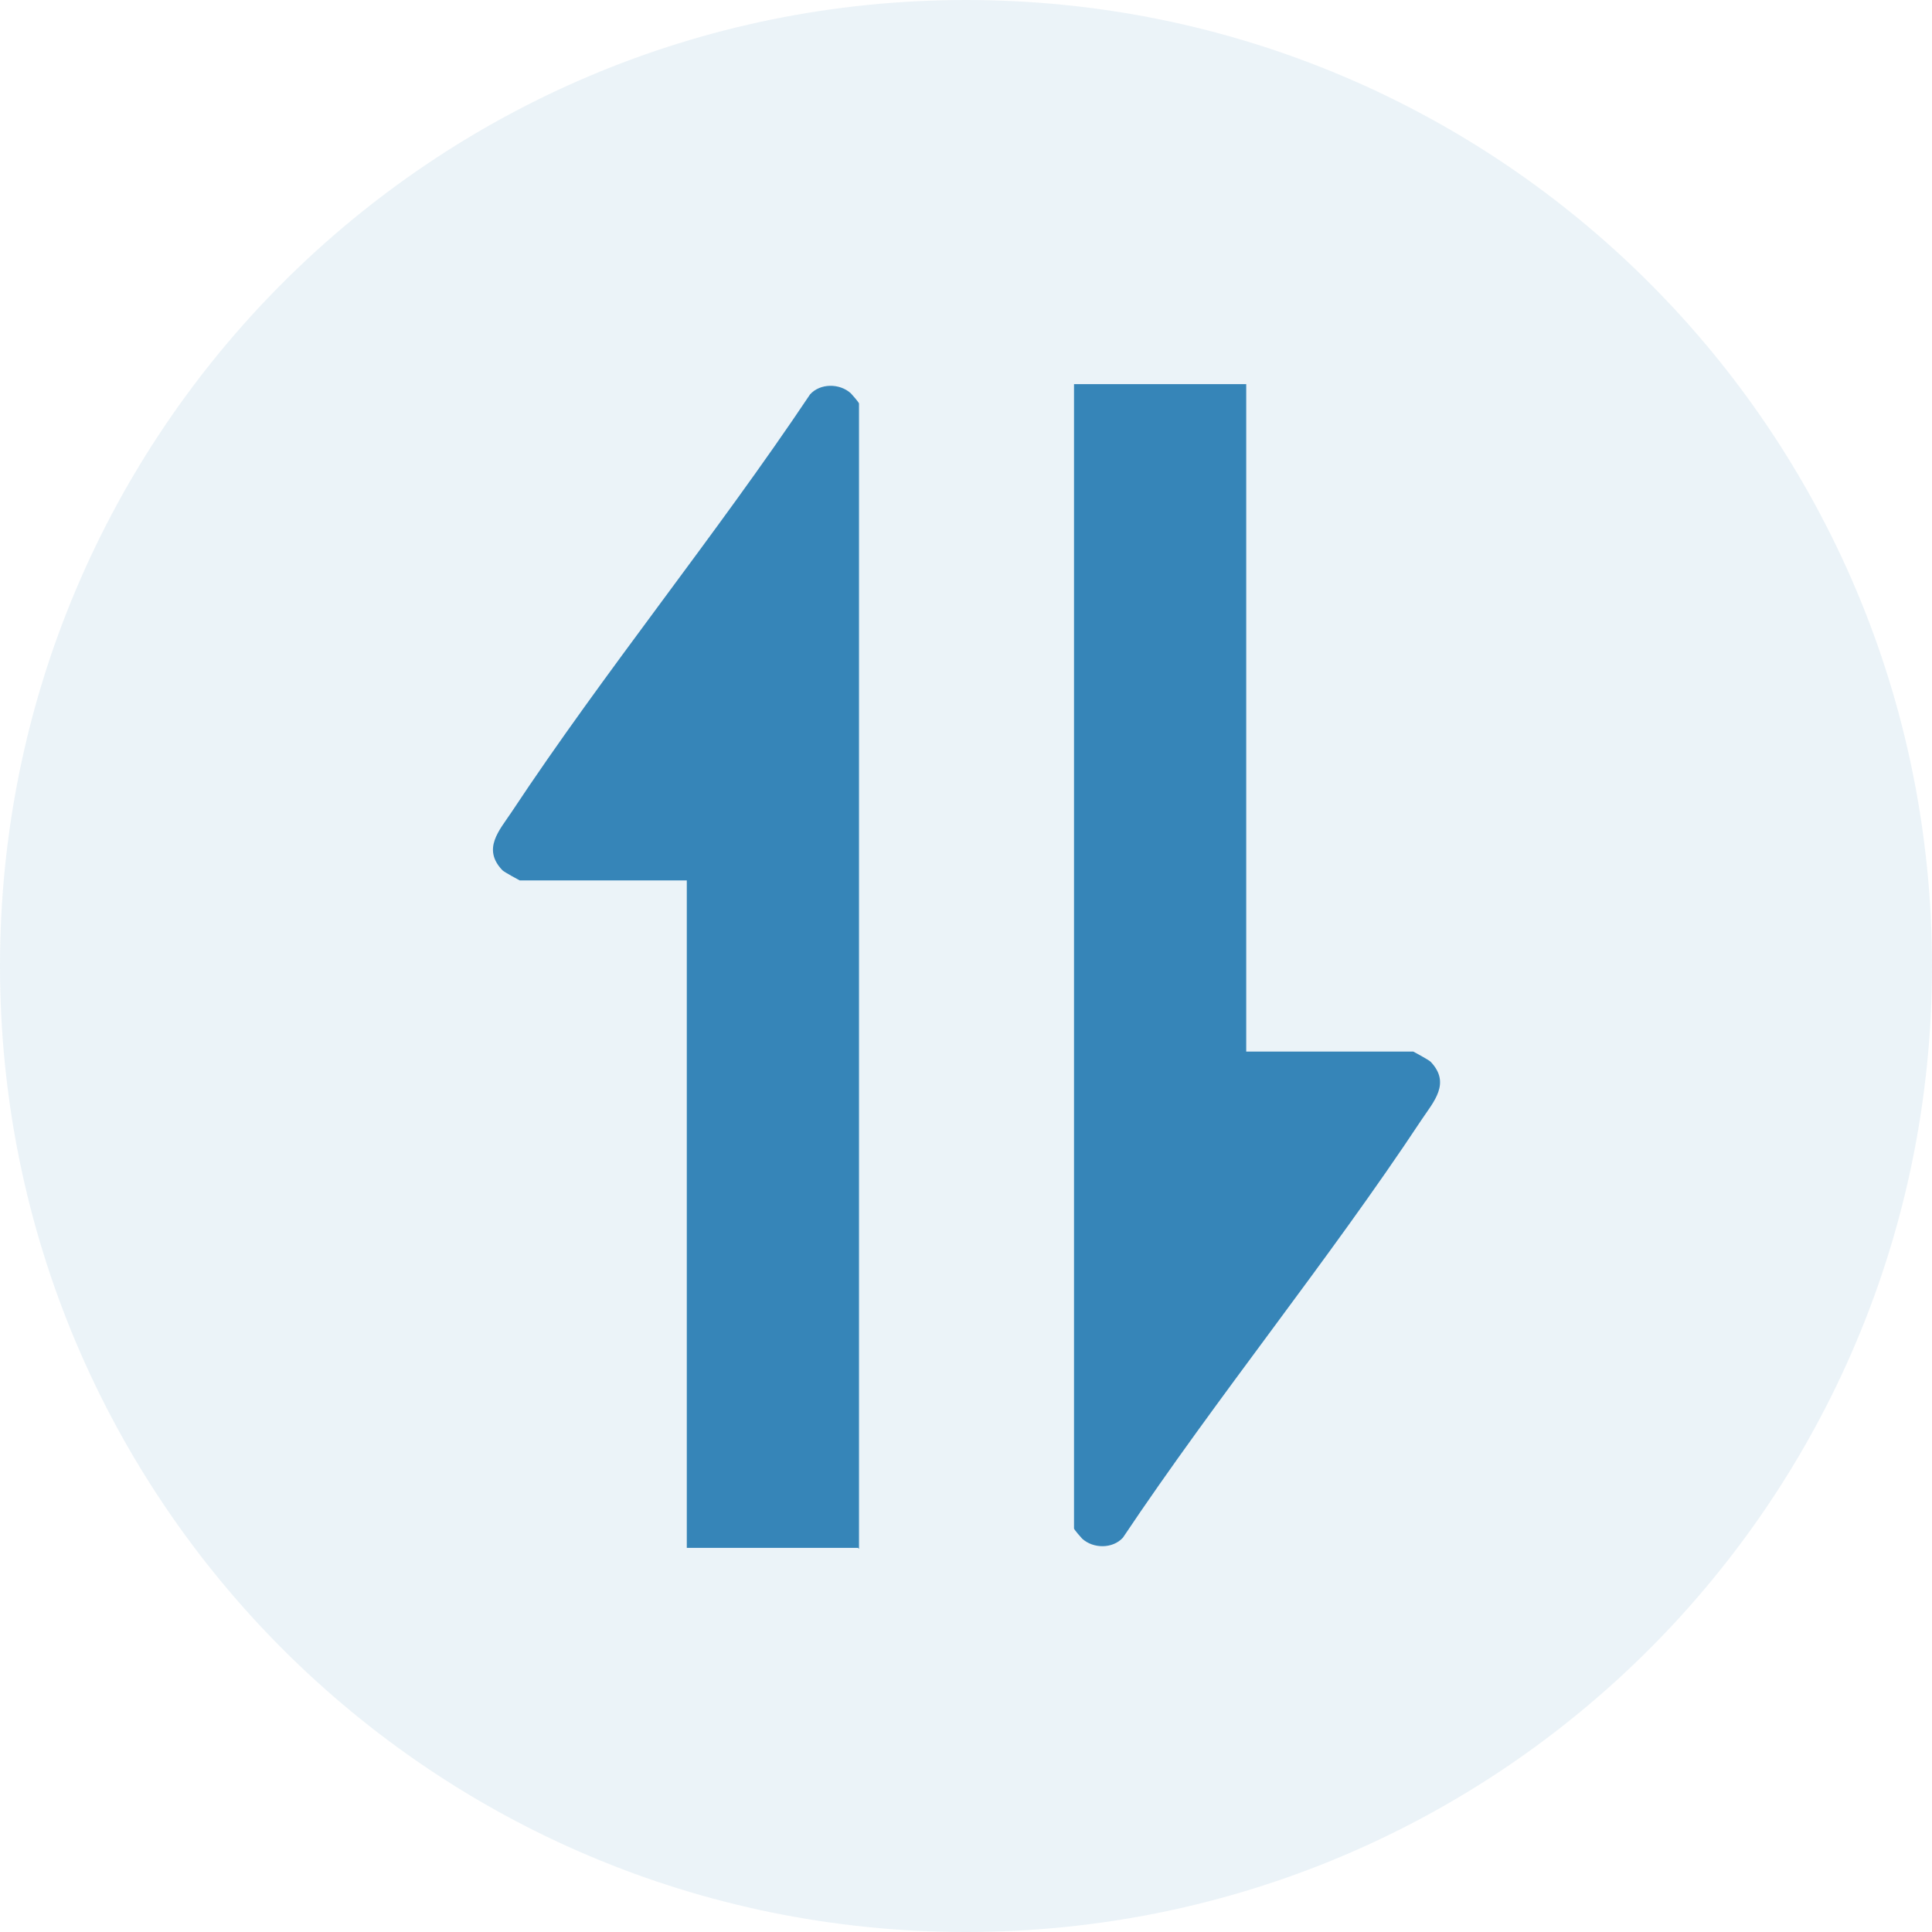
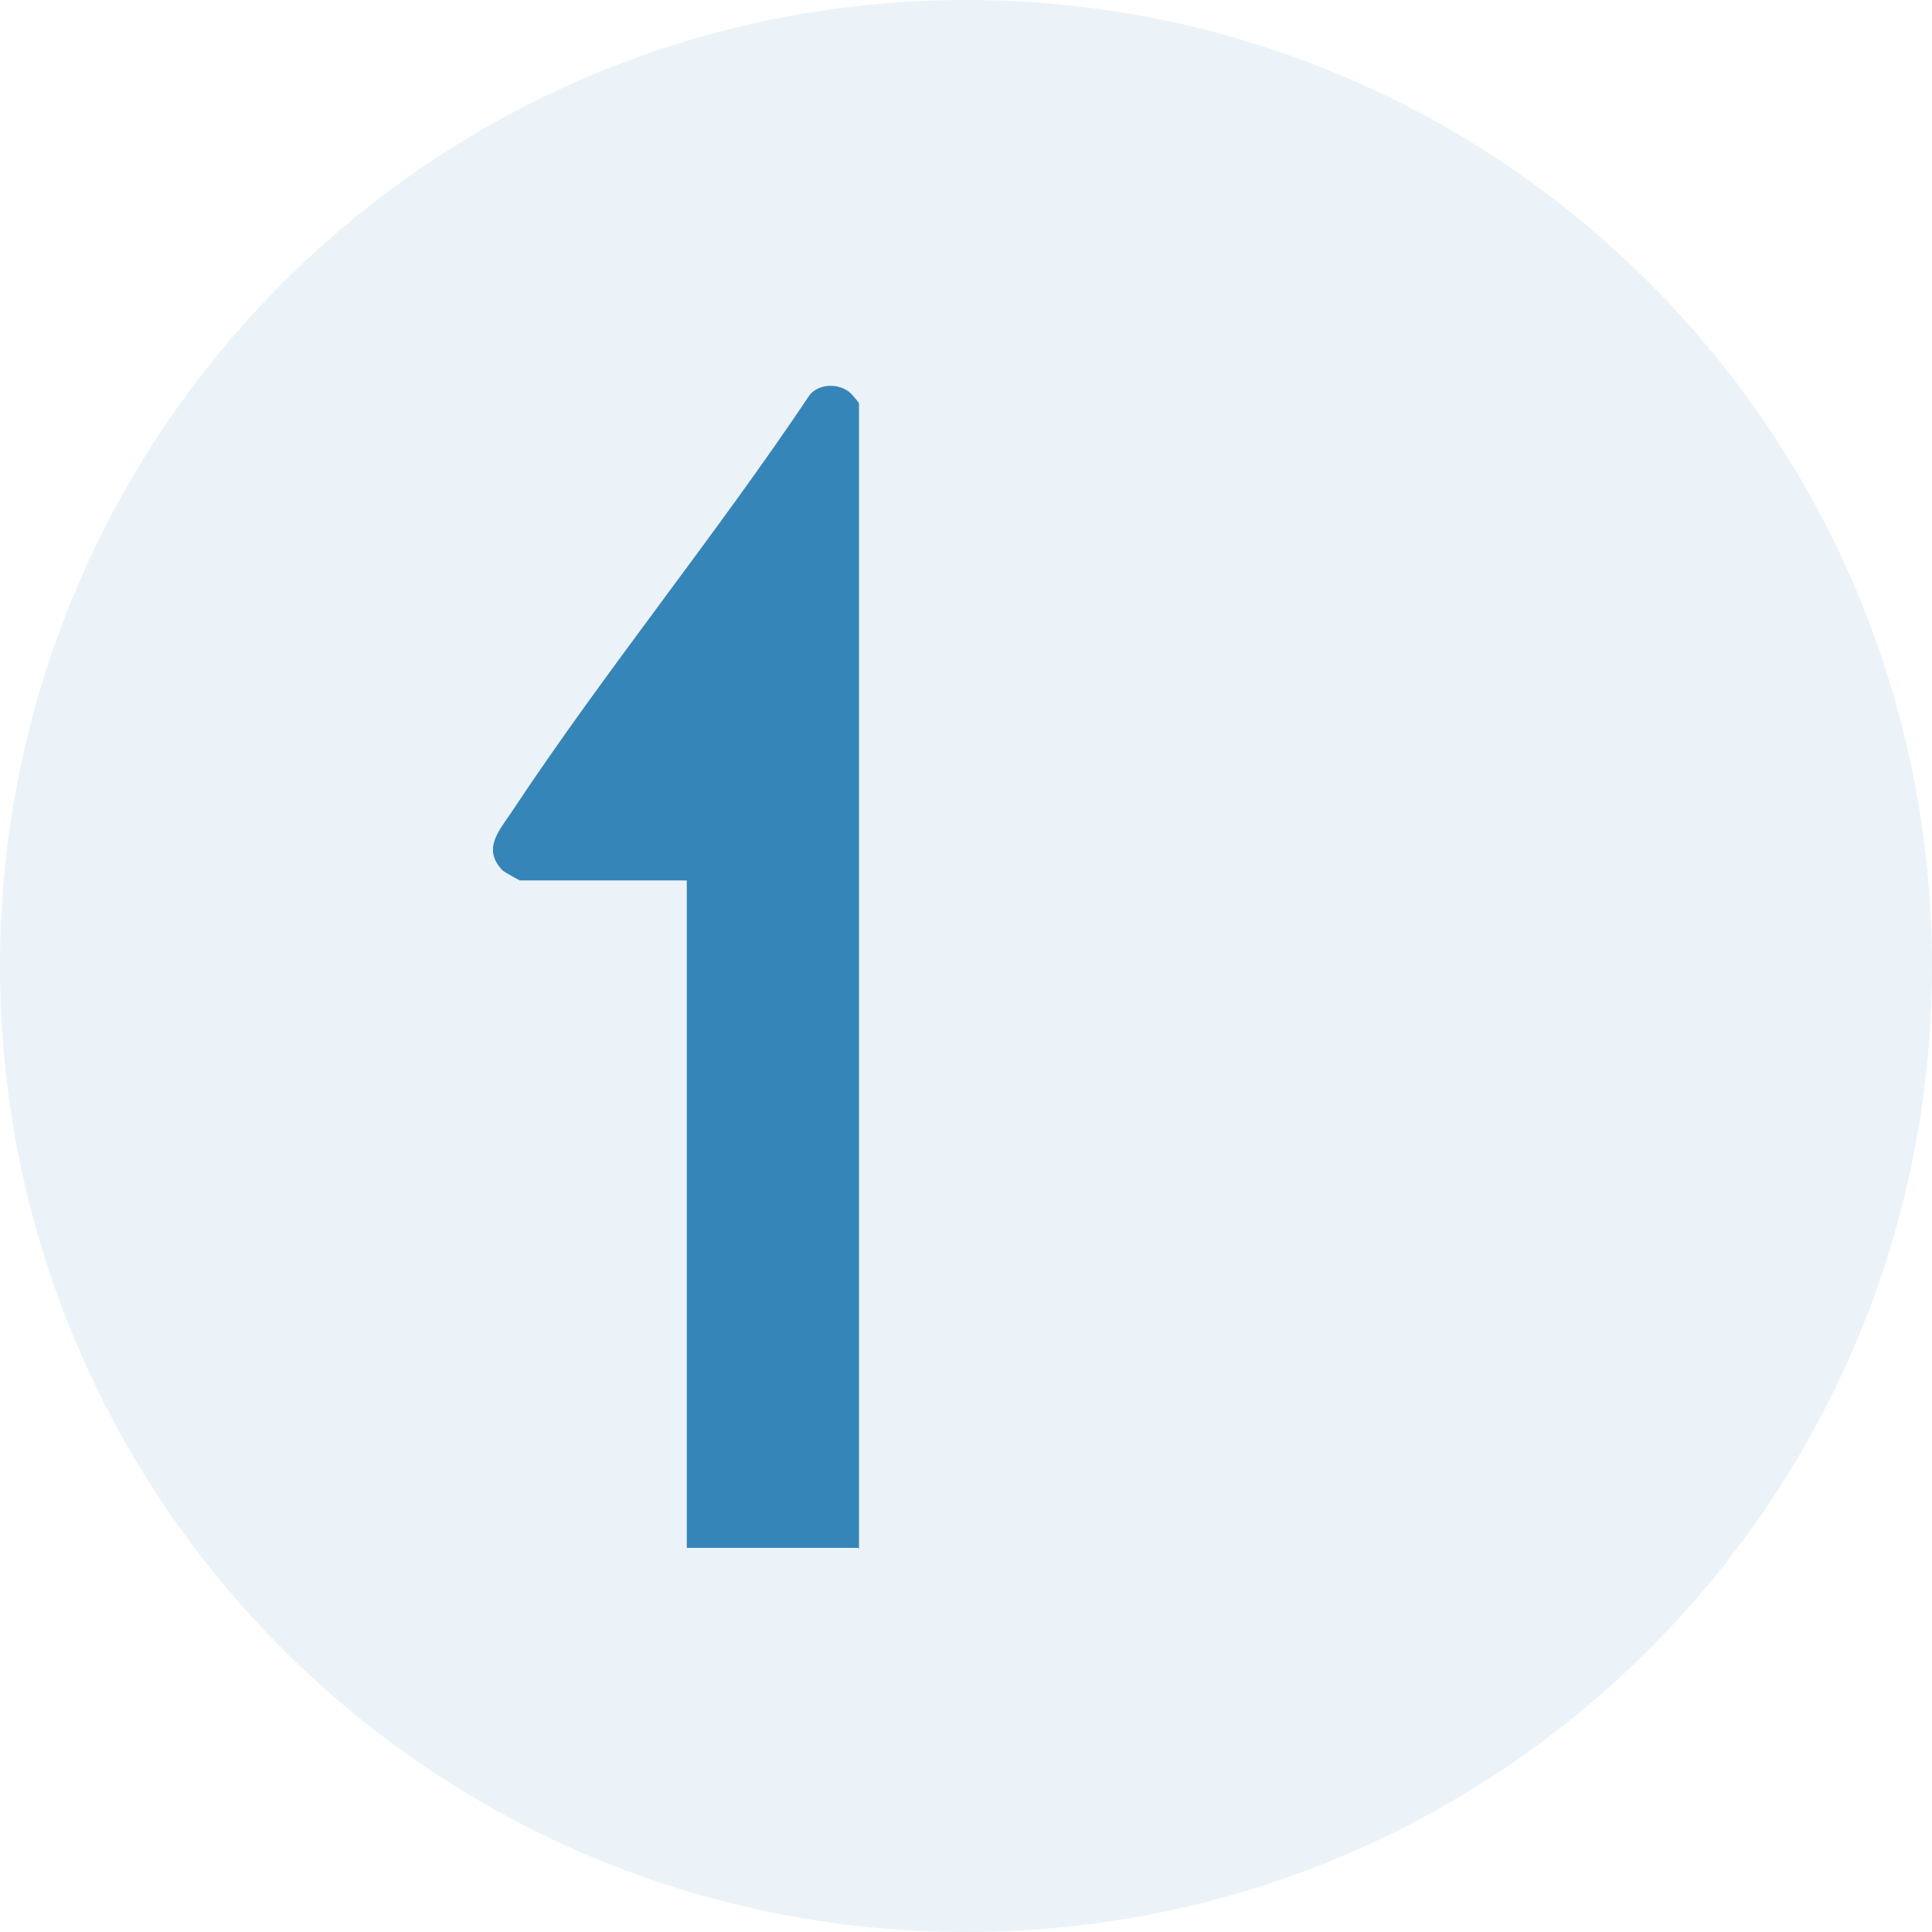
<svg xmlns="http://www.w3.org/2000/svg" id="Layer_1" data-name="Layer 1" viewBox="0 0 18.96 18.96">
  <defs>
    <style> .cls-1 { fill: #3685b8; } .cls-2 { fill: none; } .cls-3 { fill: #3786b8; } .cls-4 { clip-path: url(#clippath-1); } .cls-5 { clip-path: url(#clippath); } .cls-6 { opacity: .1; } </style>
    <clipPath id="clippath">
      <rect class="cls-2" x="0" y="0" width="18.96" height="18.96" />
    </clipPath>
    <clipPath id="clippath-1">
      <rect class="cls-2" width="18.96" height="18.96" />
    </clipPath>
  </defs>
  <g class="cls-6">
    <g class="cls-5">
      <g class="cls-4">
        <path class="cls-3" d="M18.96,9.48c0,5.24-4.24,9.48-9.48,9.48S0,14.72,0,9.48,4.24,0,9.48,0s9.48,4.24,9.48,9.48" />
      </g>
    </g>
  </g>
  <g>
-     <path class="cls-1" d="M12.23,3.77v6.55h1.64s.15.08.17.1c.2.21.03.39-.09.57-.92,1.39-2,2.71-2.93,4.1-.1.11-.29.11-.4.01-.01-.01-.08-.09-.08-.1V3.77h1.68Z" />
    <path class="cls-1" d="M8.42,15.19h-1.68v-6.55h-1.64s-.15-.08-.17-.1c-.2-.21-.03-.39.09-.57.92-1.39,2-2.71,2.93-4.1.1-.11.29-.11.4-.01.01.01.08.09.08.1v11.24Z" />
  </g>
</svg>